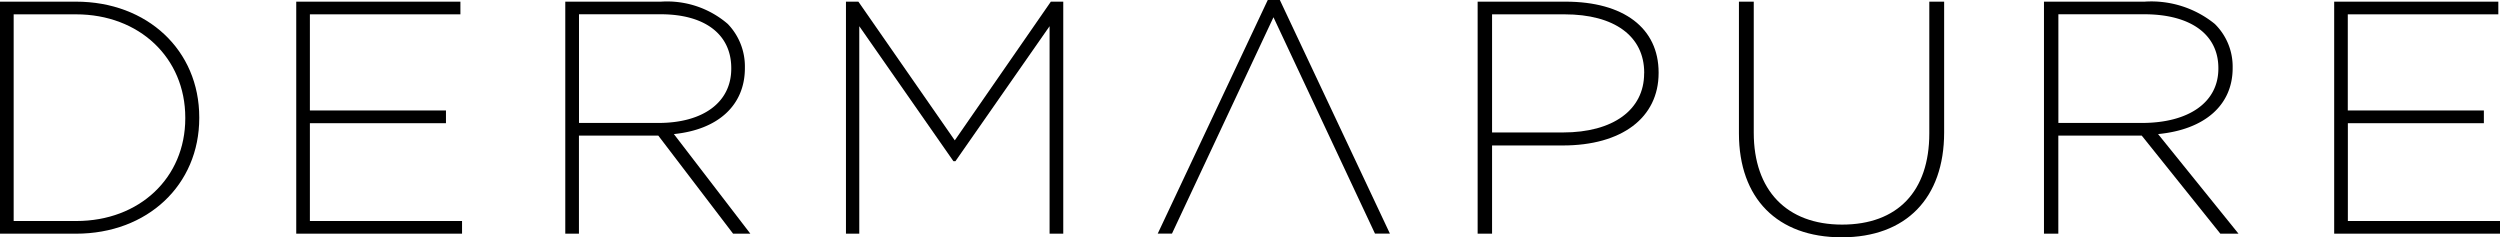
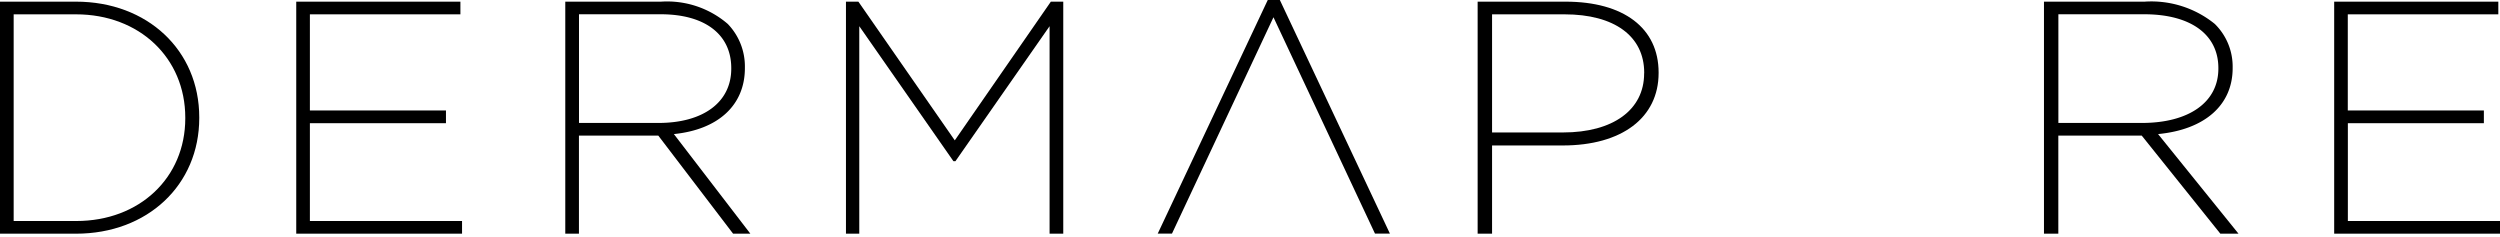
<svg xmlns="http://www.w3.org/2000/svg" id="logo-dermapure" width="144.915" height="13.756" viewBox="0 0 144.915 13.756">
  <g id="Groupe_3" data-name="Groupe 3" transform="translate(0 0.096)">
    <g id="Groupe_2" data-name="Groupe 2">
      <path id="Tracé_1" data-name="Tracé 1" d="M4.406.31H0V13.76H4.406c4.14,0,7.144-2.82,7.144-6.708V7.015C11.55,3.13,8.545.31,4.406.31ZM10.74,7.073c0,3.45-2.656,5.952-6.315,5.952H.792V1.045H4.406c3.67,0,6.334,2.519,6.334,5.99v.038Z" transform="translate(0 -0.31)" />
    </g>
  </g>
  <g id="Groupe_4" data-name="Groupe 4" transform="translate(17.172 0.096)">
    <path id="Tracé_2" data-name="Tracé 2" d="M55.568.31V13.76h9.611v-.734h-8.82V7.357h7.888V6.619H56.359V1.045h8.725V.31Z" transform="translate(-55.568 -0.31)" />
  </g>
  <g id="Groupe_6" data-name="Groupe 6" transform="translate(32.769 0.095)">
    <g id="Groupe_5" data-name="Groupe 5">
      <path id="Tracé_3" data-name="Tracé 3" d="M112.33,7.986c2.58-.261,4.116-1.682,4.116-3.823V4.126a3.545,3.545,0,0,0-.992-2.524A5.388,5.388,0,0,0,111.6.309h-5.565v13.45h.792V8.075h4.6l4.313,5.655.022.028h1Zm-.9-.645h-4.6v-6.3h4.736c2.562,0,4.09,1.166,4.09,3.119V4.2C115.655,6.138,114.037,7.341,111.432,7.341Z" transform="translate(-106.037 -0.309)" />
    </g>
  </g>
  <g id="Groupe_7" data-name="Groupe 7" transform="translate(49.039 0.096)">
    <path id="Tracé_4" data-name="Tracé 4" d="M170.559.312l-5.569,8.041L159.424.343,159.4.312h-.718V13.761h.772V1.735l5.436,7.794.023.031h.115l5.457-7.825V13.761h.793V.312Z" transform="translate(-158.684 -0.312)" />
  </g>
  <g id="Groupe_9" data-name="Groupe 9" transform="translate(85.653 0.096)">
    <g id="Groupe_8" data-name="Groupe 8">
      <path id="Tracé_5" data-name="Tracé 5" d="M282.257.31h-5.093V13.76H278V8.646h4.1c3.426,0,5.554-1.609,5.554-4.2V4.41C287.65,1.843,285.635.31,282.257.31Zm4.558,4.159c0,2.112-1.8,3.423-4.7,3.423H278V1.045h4.2c2.892,0,4.619,1.265,4.619,3.385Z" transform="translate(-277.164 -0.31)" />
    </g>
  </g>
  <g id="Groupe_10" data-name="Groupe 10" transform="translate(100.795 0.096)">
-     <path id="Tracé_6" data-name="Tracé 6" d="M337.2,7.947c0,3.36-1.843,5.286-5.056,5.286s-5.12-1.99-5.12-5.324V.31h-.859V7.947c0,3.771,2.227,6.023,5.958,6.023s5.937-2.273,5.937-6.08V.31h-.86V7.947Z" transform="translate(-326.161 -0.31)" />
-   </g>
+     </g>
  <g id="Groupe_11" data-name="Groupe 11" transform="translate(118.485 0.095)">
    <path id="Tracé_7" data-name="Tracé 7" d="M390.014,7.986c2.71-.261,4.323-1.682,4.323-3.823V4.126A3.461,3.461,0,0,0,393.3,1.6,5.837,5.837,0,0,0,389.249.309H383.4v13.45h.832V8.075h4.835L393.6,13.73l.023.028h1.052Zm-.944-.645h-4.835v-6.3h4.974c2.69,0,4.3,1.166,4.3,3.119V4.2C393.505,6.138,391.807,7.341,389.07,7.341Z" transform="translate(-383.404 -0.309)" />
  </g>
  <g id="Groupe_12" data-name="Groupe 12" transform="translate(135.303 0.096)">
    <path id="Tracé_8" data-name="Tracé 8" d="M437.823.31V13.76h9.612v-.734h-8.819V7.357H446.5V6.619h-7.888V1.045h8.726V.31Z" transform="translate(-437.823 -0.31)" />
  </g>
  <g id="Groupe_13" data-name="Groupe 13" transform="translate(67.108)">
    <path id="Tracé_9" data-name="Tracé 9" d="M223.531,0,217.2,13.442l-.049.1h.827L223.862,1l5.865,12.5.02.042h.865L224.251.041,224.231,0Z" transform="translate(-217.152)" />
  </g>
</svg>